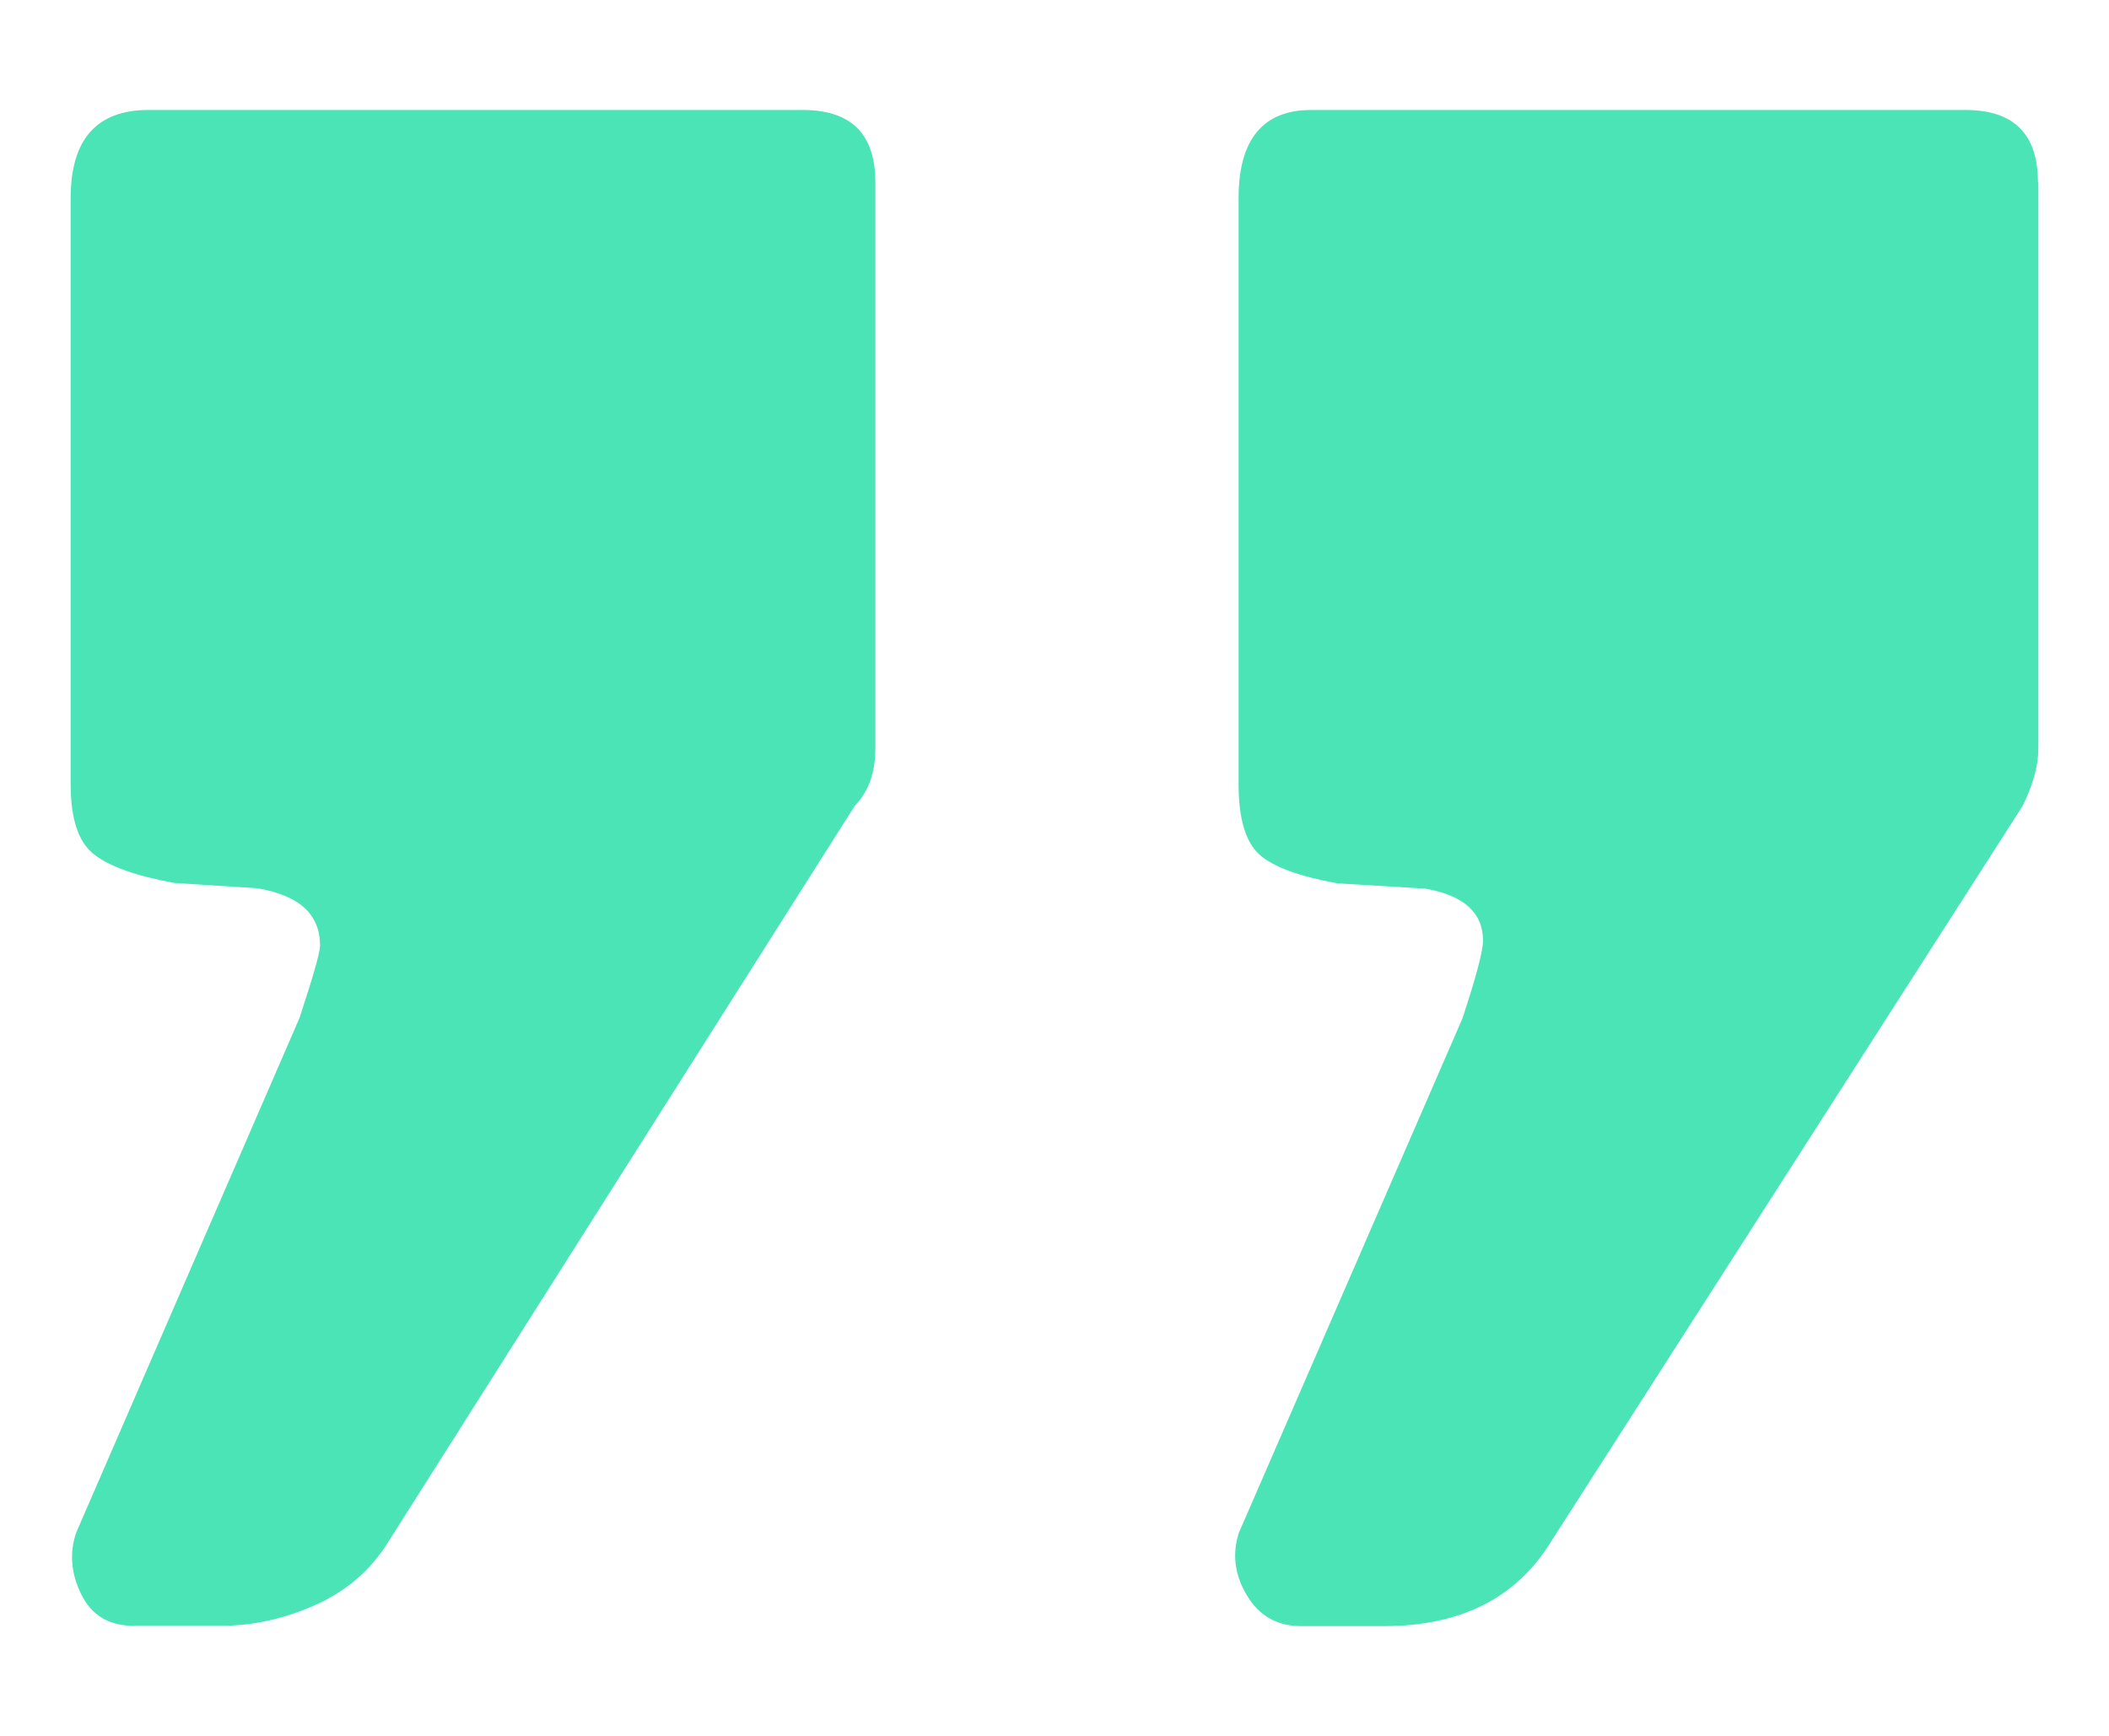
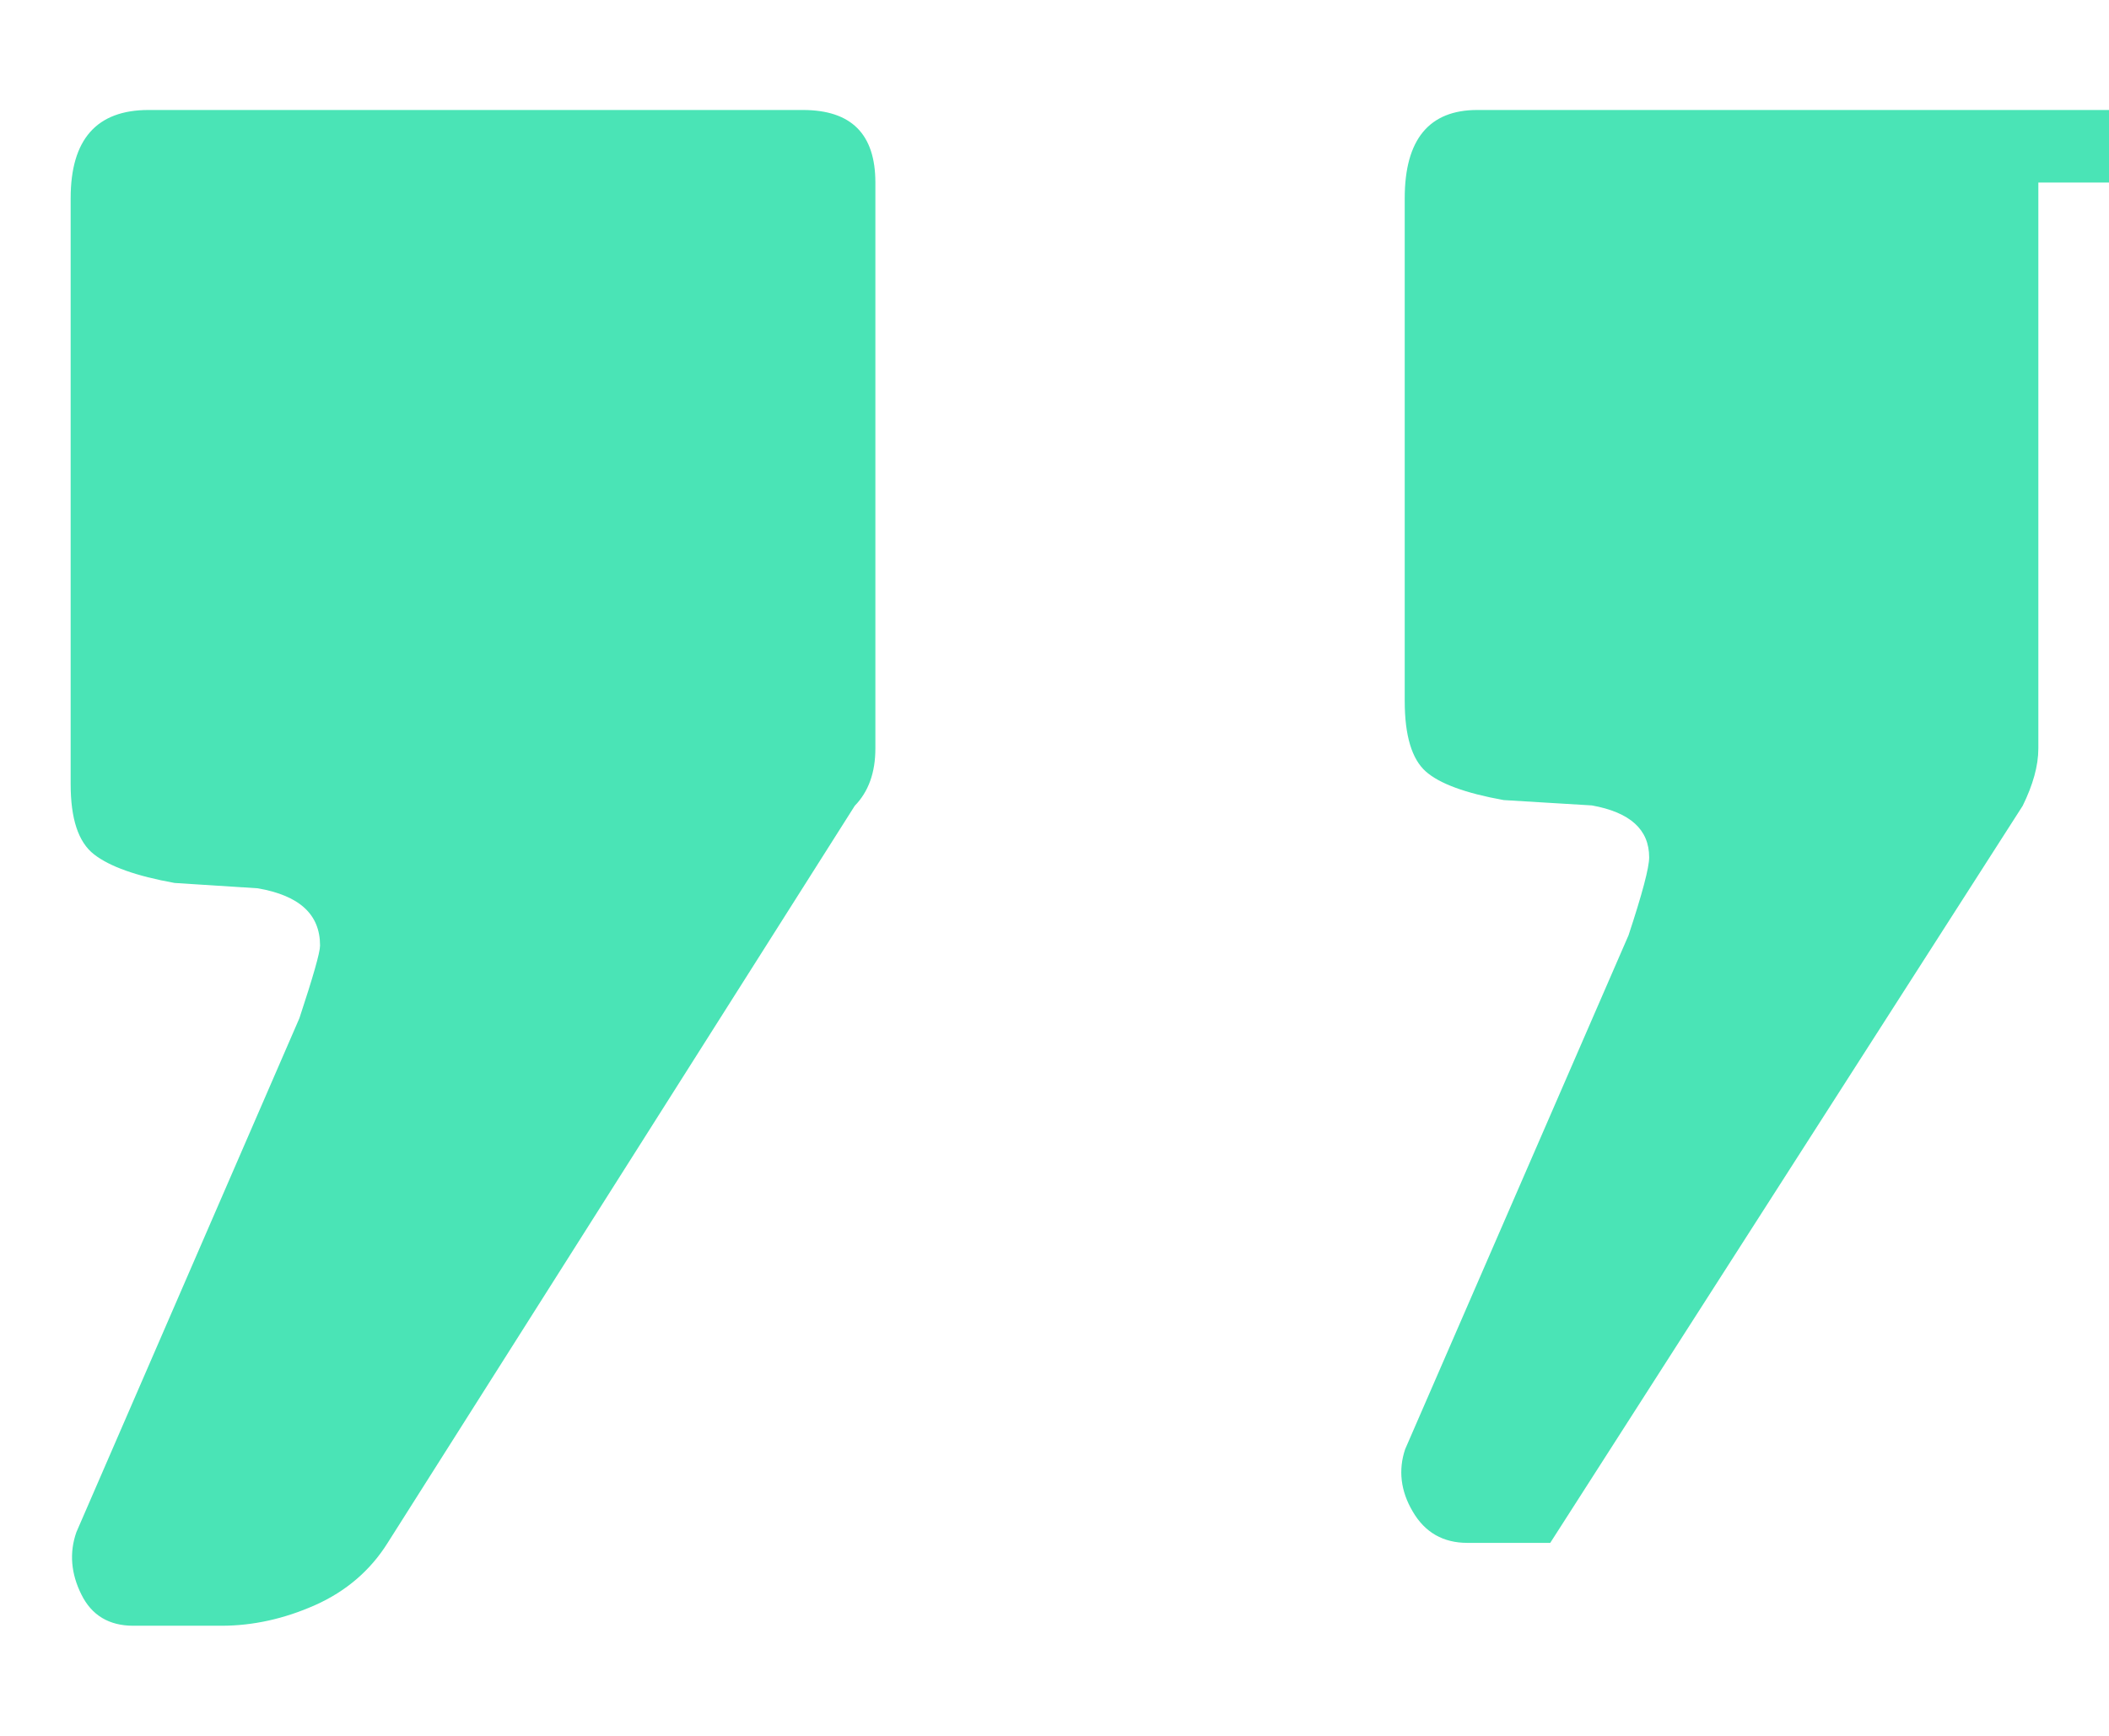
<svg xmlns="http://www.w3.org/2000/svg" id="a" width="55.22" height="45.45" viewBox="0 0 55.22 45.45">
-   <path d="m22.92,4.78v14.82c0,.63-.18,1.13-.54,1.5l-12.23,19.3c-.45.72-1.09,1.27-1.9,1.63-.81.36-1.63.54-2.45.54h-2.31c-.63,0-1.09-.27-1.36-.82-.27-.54-.32-1.09-.13-1.63l5.84-13.46c.36-1.09.54-1.72.54-1.9,0-.82-.54-1.31-1.63-1.5l-2.18-.14c-1-.18-1.7-.43-2.11-.75-.41-.32-.61-.93-.61-1.84V5.19c0-1.54.68-2.31,2.04-2.31h17.13c1.27,0,1.9.63,1.9,1.9Zm30.45,0v14.82c0,.45-.14.95-.41,1.5l-12.37,19.3c-.9,1.45-2.36,2.18-4.35,2.18h-2.17c-.63,0-1.11-.27-1.43-.82-.32-.54-.38-1.09-.2-1.63l5.85-13.46c.36-1.09.54-1.77.54-2.04,0-.73-.5-1.18-1.5-1.36l-2.31-.14c-1-.18-1.68-.43-2.04-.75-.36-.32-.55-.93-.55-1.84V5.19c0-1.54.64-2.31,1.9-2.31h17.13c1.27,0,1.9.63,1.9,1.9Z" fill="#4ae4b6" />
+   <path d="m22.92,4.78v14.82c0,.63-.18,1.13-.54,1.5l-12.23,19.3c-.45.72-1.09,1.27-1.9,1.63-.81.36-1.63.54-2.45.54h-2.31c-.63,0-1.09-.27-1.36-.82-.27-.54-.32-1.09-.13-1.63l5.84-13.46c.36-1.09.54-1.72.54-1.9,0-.82-.54-1.31-1.63-1.5l-2.18-.14c-1-.18-1.7-.43-2.11-.75-.41-.32-.61-.93-.61-1.84V5.19c0-1.54.68-2.31,2.04-2.31h17.13c1.27,0,1.9.63,1.9,1.9Zm30.45,0v14.82c0,.45-.14.95-.41,1.5l-12.37,19.3h-2.17c-.63,0-1.11-.27-1.43-.82-.32-.54-.38-1.09-.2-1.63l5.85-13.46c.36-1.09.54-1.77.54-2.04,0-.73-.5-1.18-1.5-1.36l-2.31-.14c-1-.18-1.68-.43-2.04-.75-.36-.32-.55-.93-.55-1.84V5.19c0-1.54.64-2.31,1.9-2.31h17.13c1.27,0,1.9.63,1.9,1.9Z" fill="#4ae4b6" />
</svg>